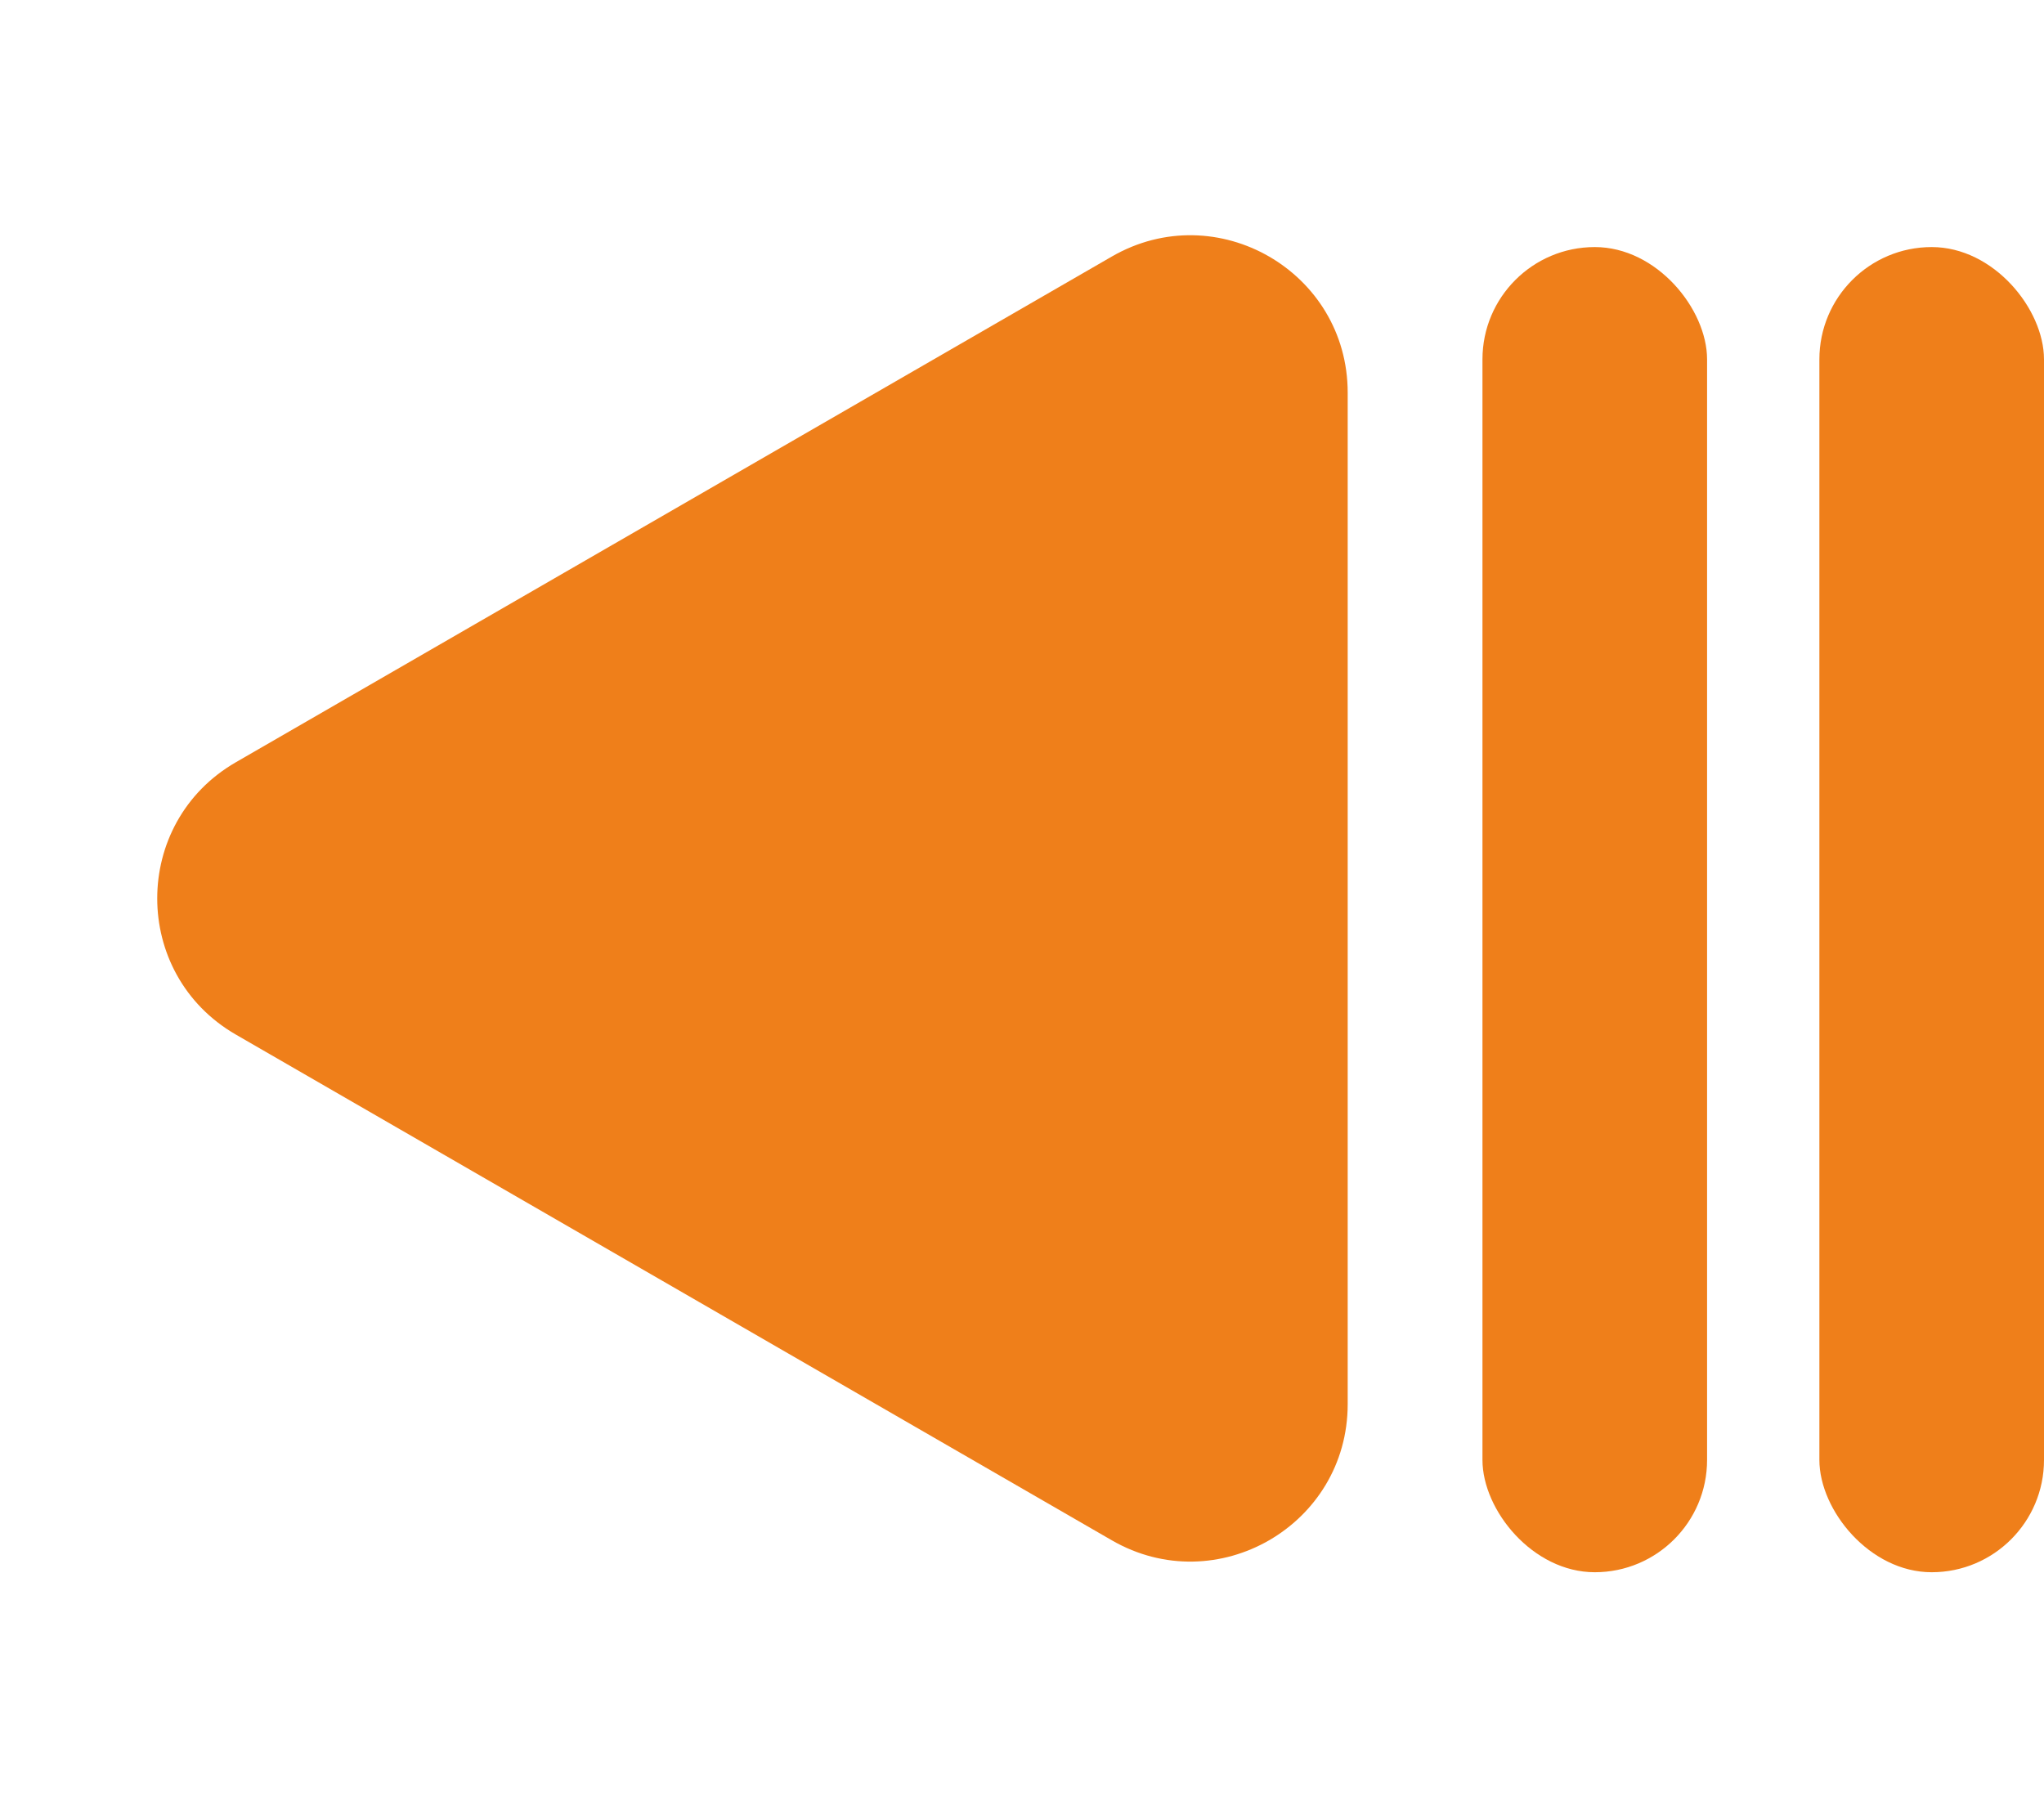
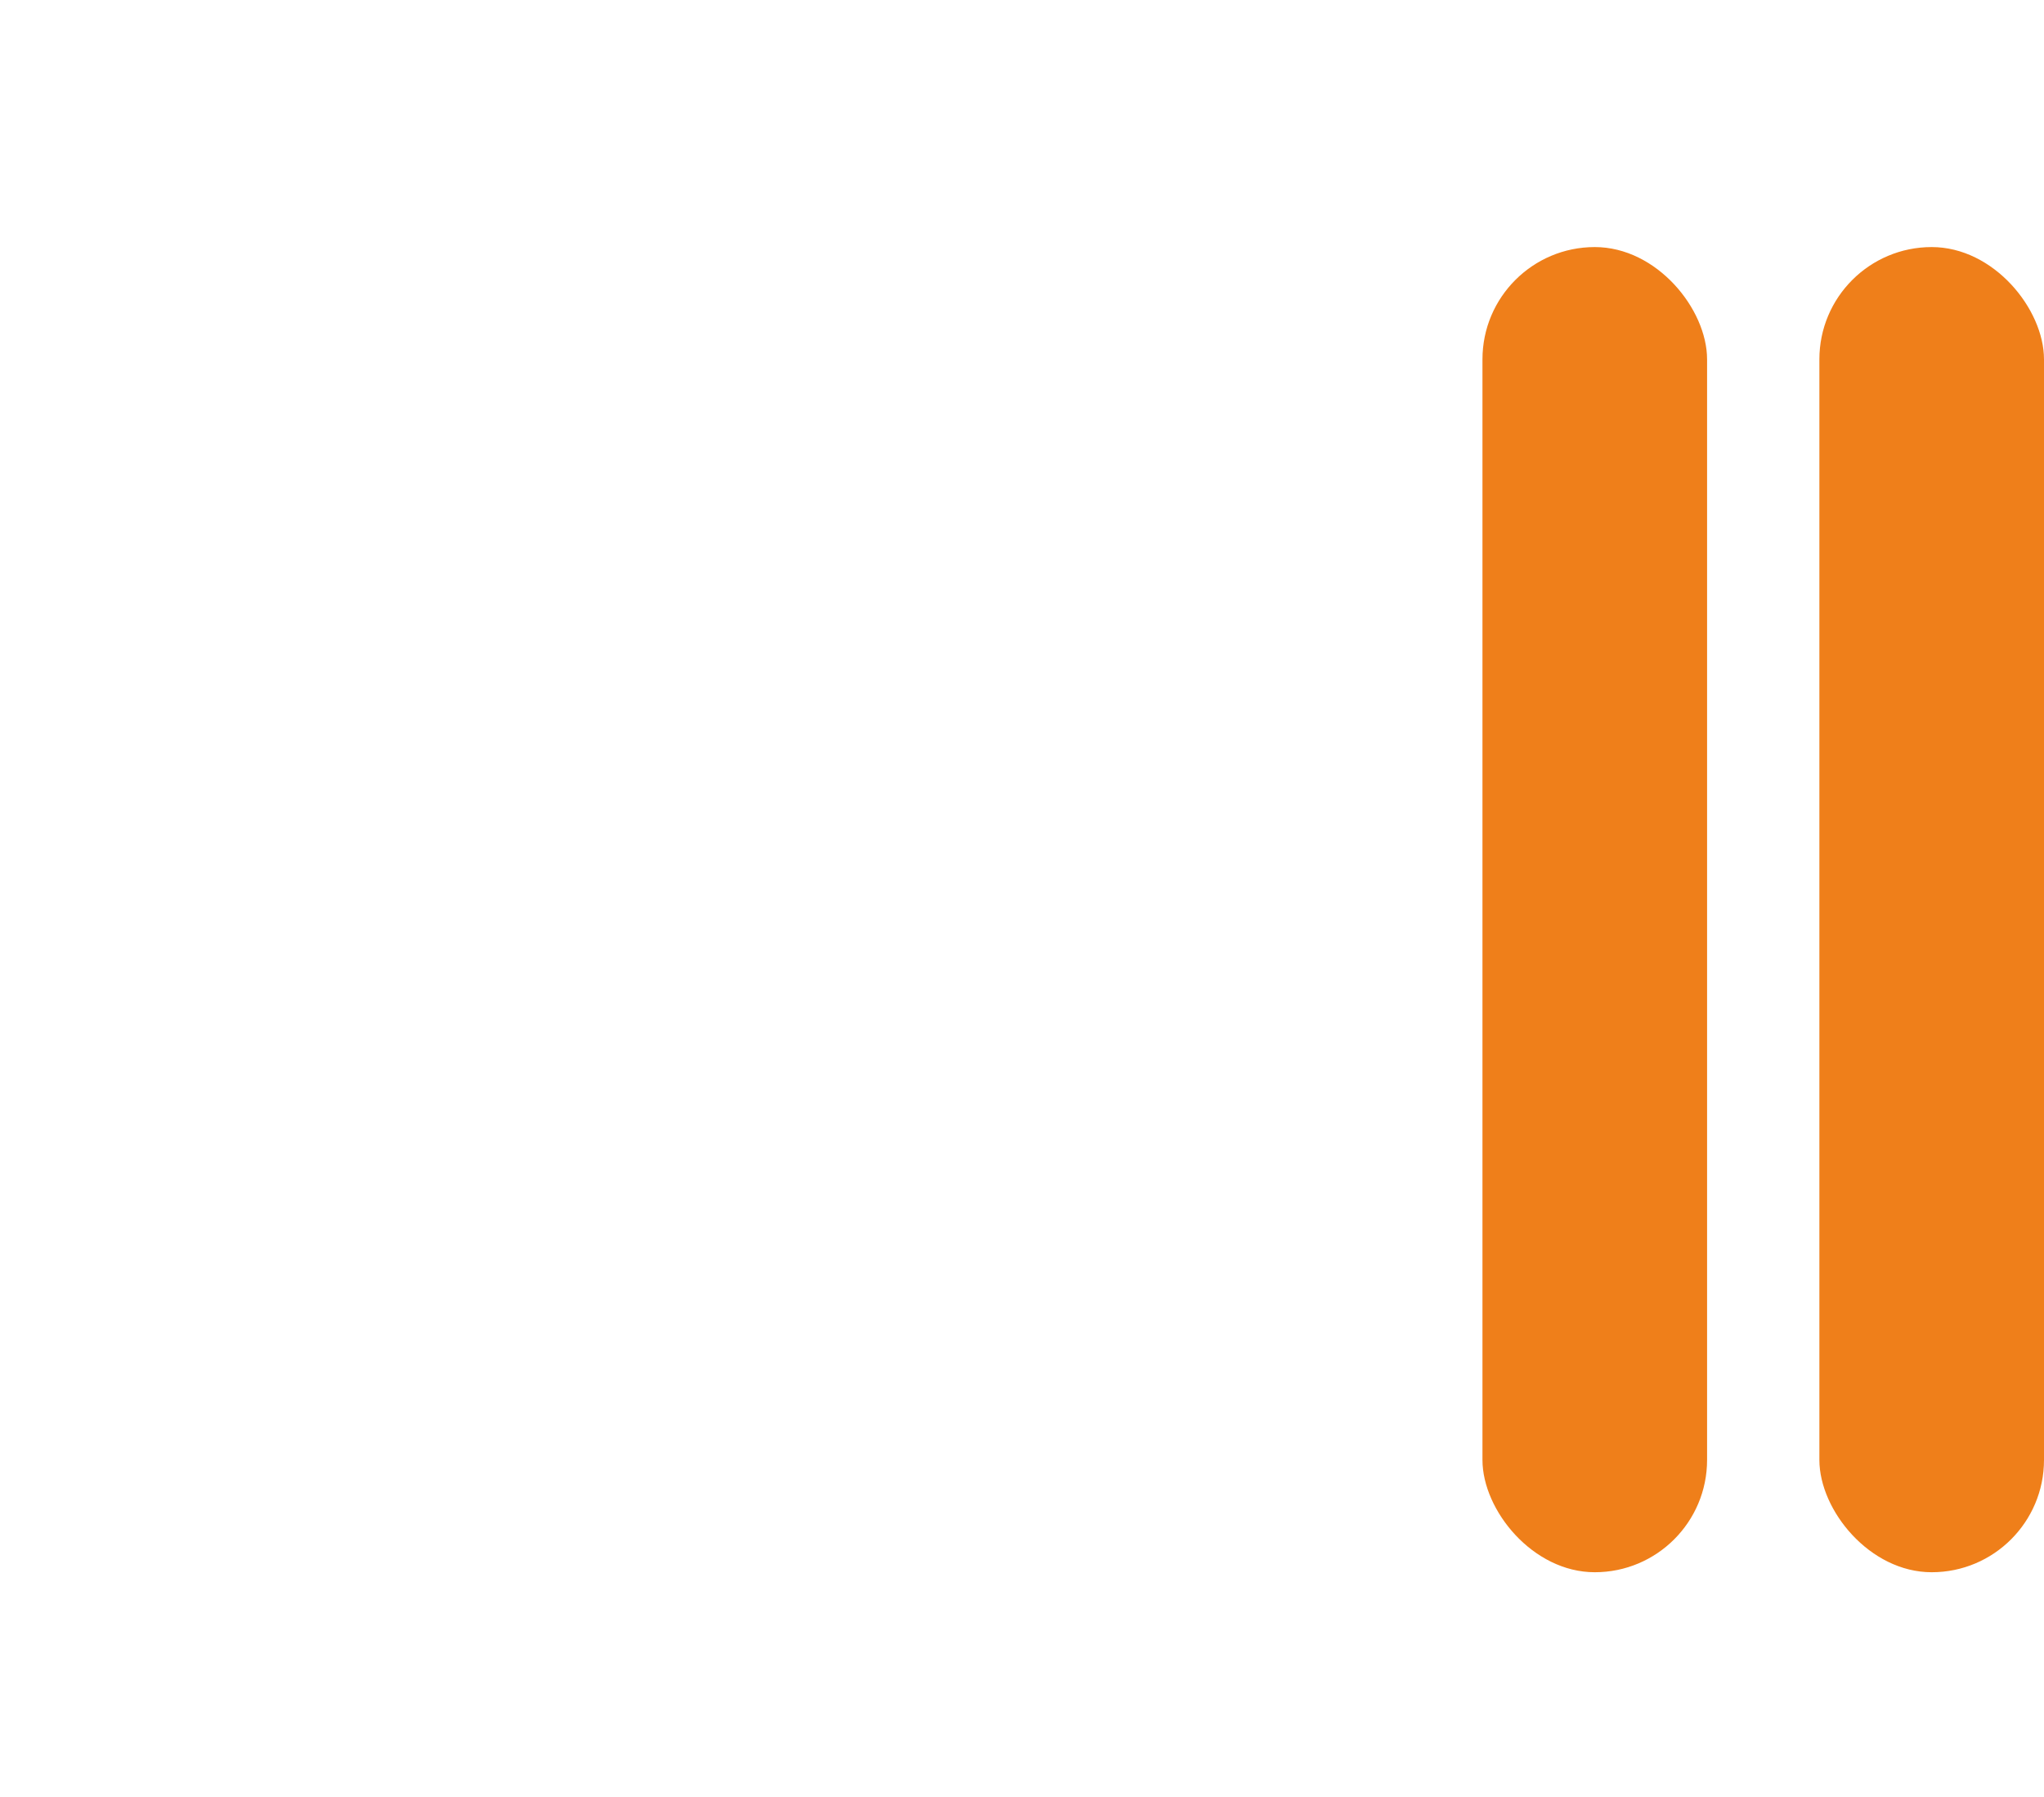
<svg xmlns="http://www.w3.org/2000/svg" width="91" height="80" viewBox="0 0 91 80" fill="none">
-   <path d="M10.5 46.062C5.833 43.368 5.833 36.632 10.5 33.938L49.5 11.421C54.167 8.727 60 12.095 60 17.483L60 62.517C60 67.905 54.167 71.273 49.5 68.579L10.5 46.062Z" fill="#EF7F1A" />
  <rect x="76" y="70" width="10" height="59" rx="5" transform="rotate(-180 76 70)" fill="#EF7F1A" />
  <rect x="91" y="70" width="10" height="59" rx="5" transform="rotate(-180 91 70)" fill="#EF7F1A" />
</svg>